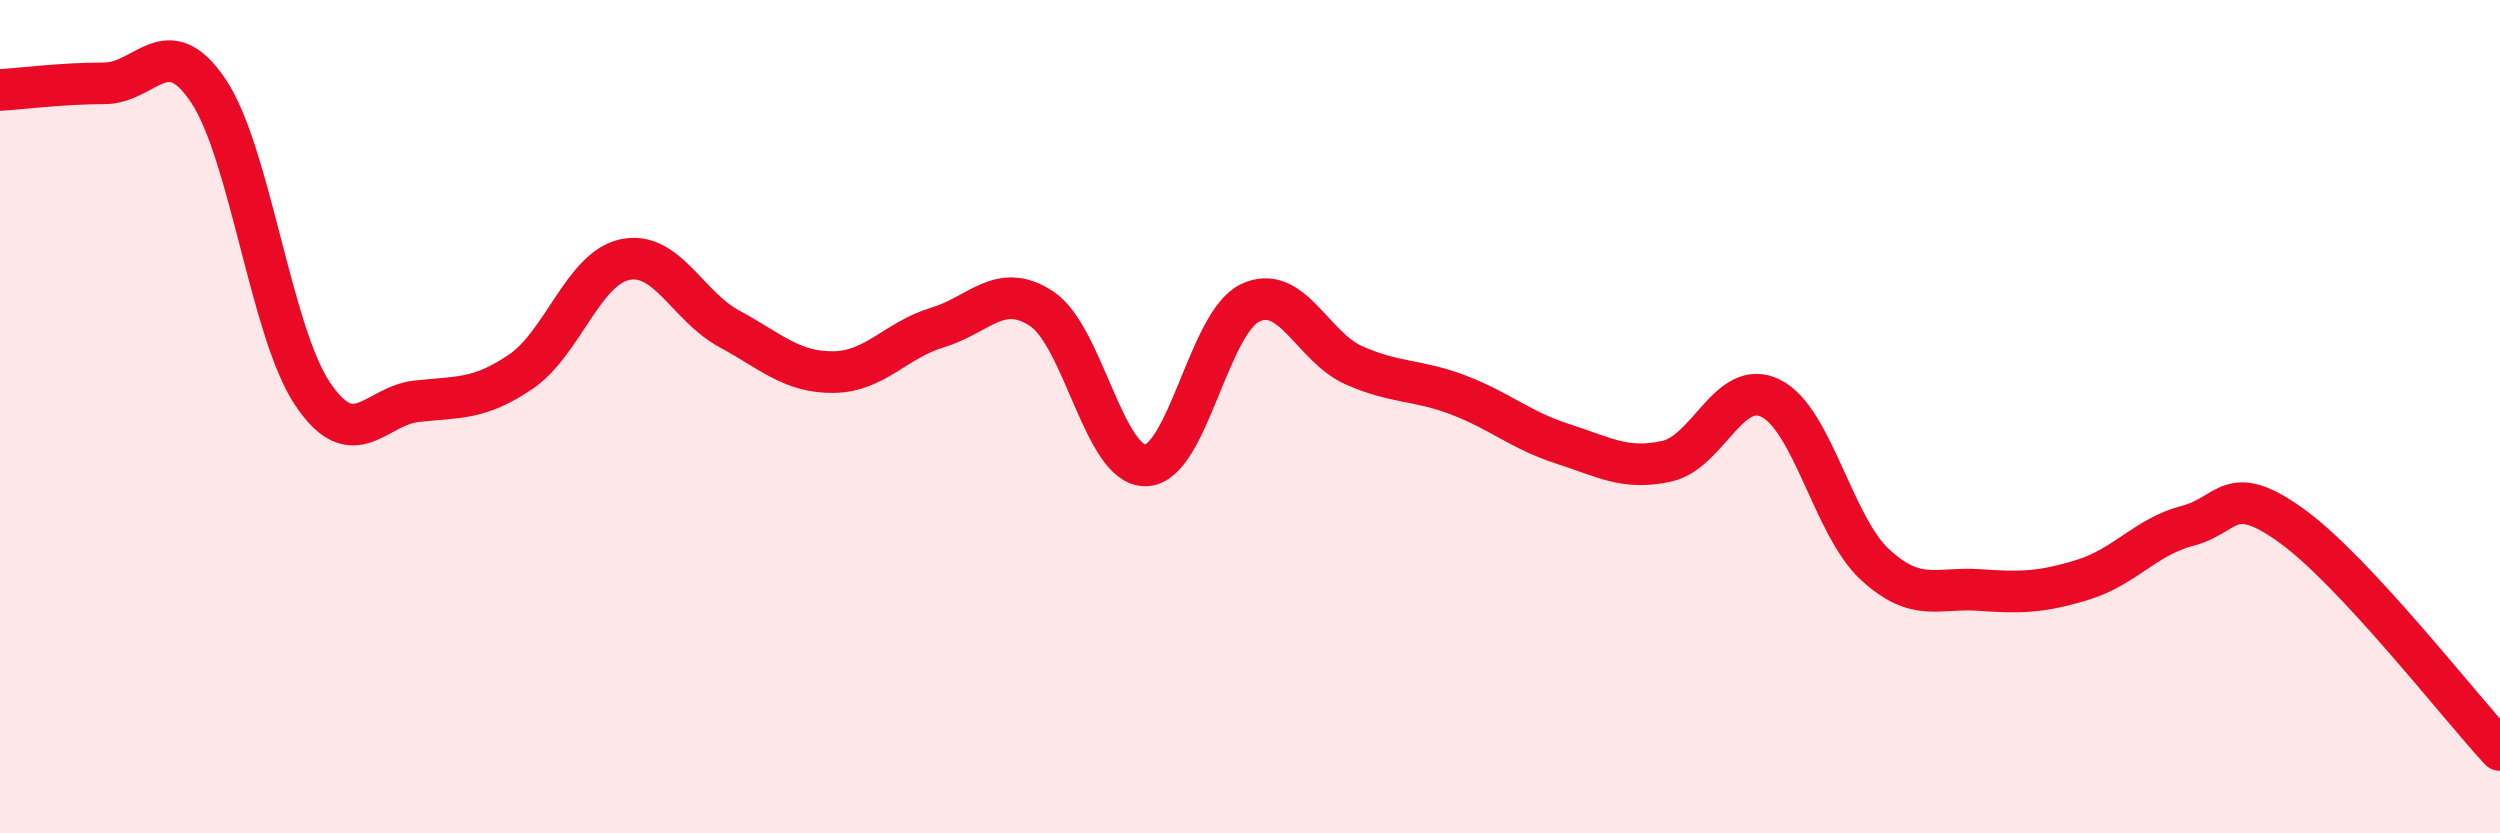
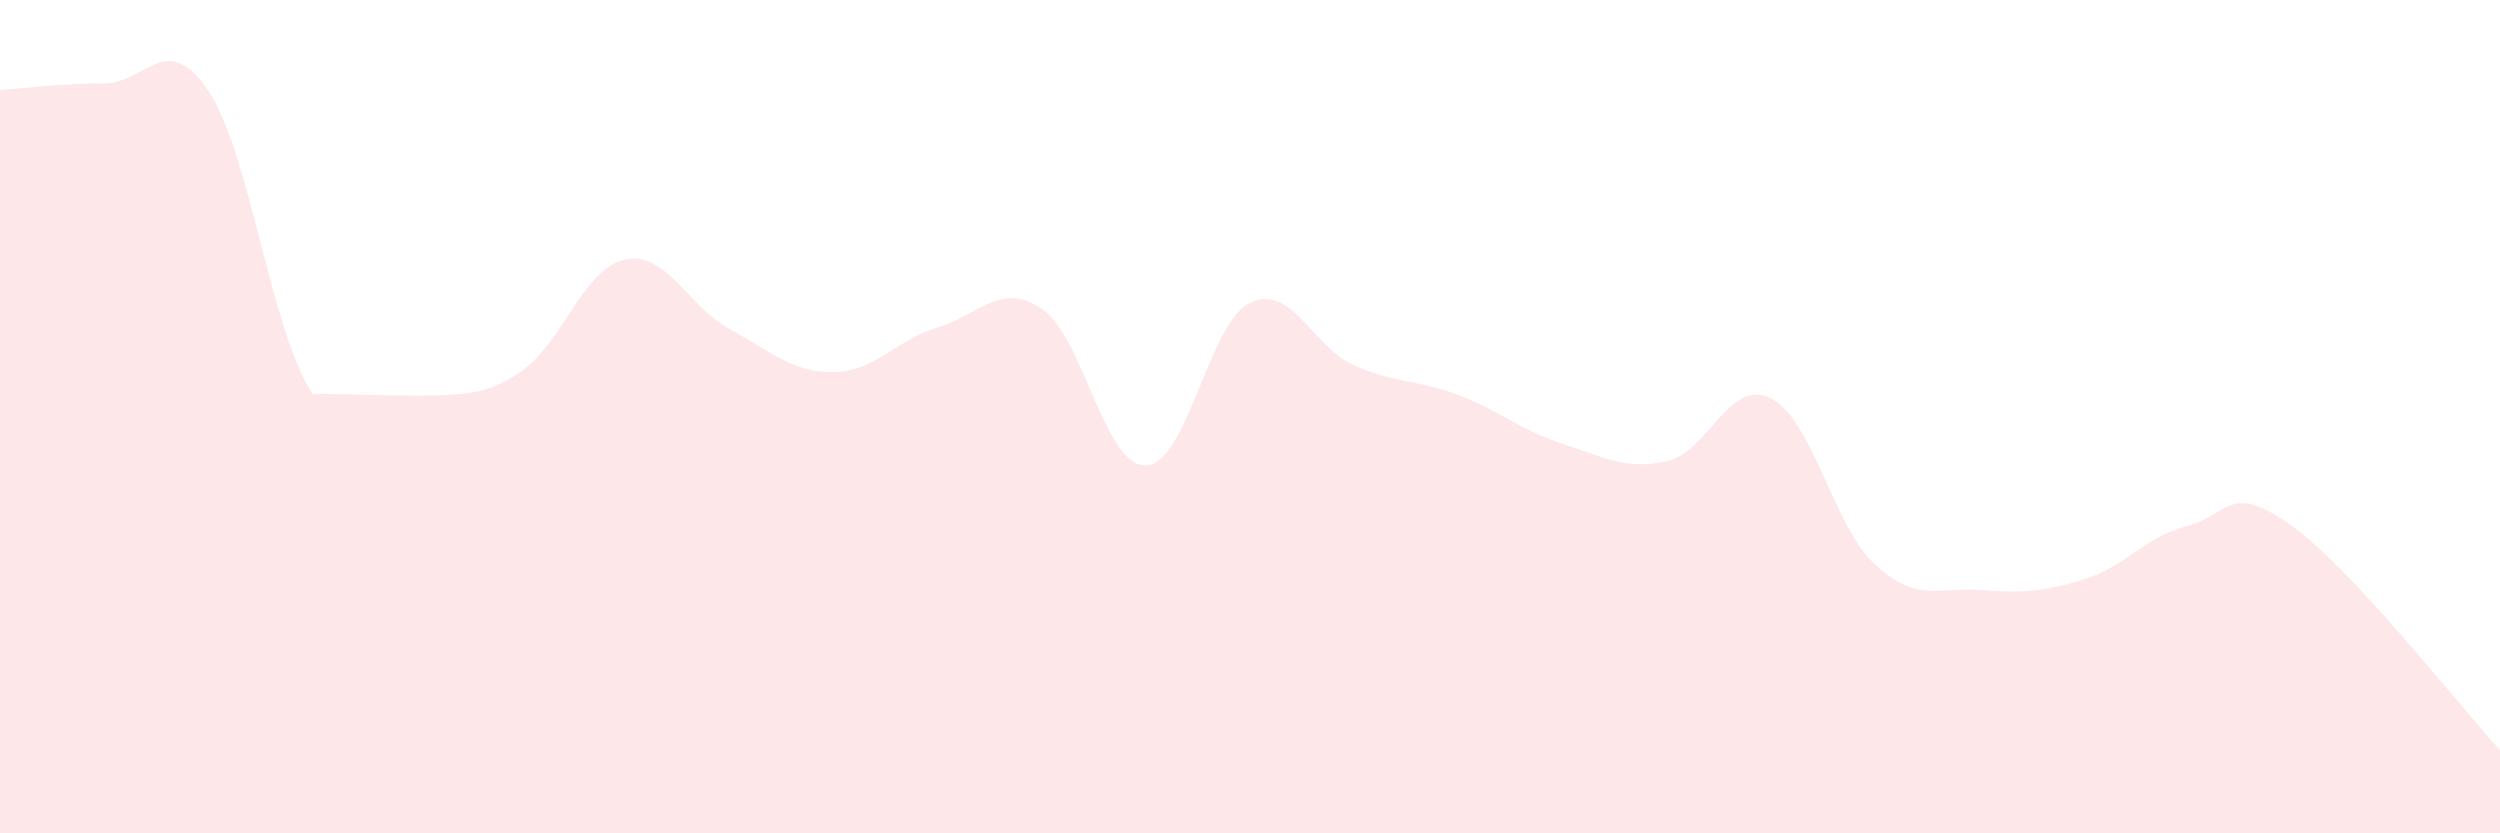
<svg xmlns="http://www.w3.org/2000/svg" width="60" height="20" viewBox="0 0 60 20">
-   <path d="M 0,2.16 C 0.5,2.13 1.5,2 2.5,2 C 3.5,2 4,0.69 5,2.18 C 6,3.67 6.5,7.96 7.5,9.45 C 8.5,10.94 9,9.74 10,9.63 C 11,9.52 11.5,9.6 12.5,8.92 C 13.5,8.24 14,6.44 15,6.23 C 16,6.02 16.5,7.35 17.5,7.89 C 18.5,8.43 19,8.94 20,8.93 C 21,8.92 21.5,8.16 22.5,7.86 C 23.5,7.56 24,6.75 25,7.41 C 26,8.07 26.5,11.2 27.5,11.17 C 28.5,11.14 29,7.75 30,7.27 C 31,6.79 31.5,8.33 32.5,8.77 C 33.5,9.21 34,9.1 35,9.48 C 36,9.86 36.5,10.33 37.5,10.65 C 38.5,10.97 39,11.29 40,11.07 C 41,10.85 41.5,9.06 42.5,9.56 C 43.5,10.06 44,12.63 45,13.55 C 46,14.47 46.5,14.09 47.5,14.16 C 48.5,14.23 49,14.22 50,13.91 C 51,13.6 51.5,12.88 52.5,12.62 C 53.5,12.36 53.5,11.54 55,12.62 C 56.5,13.7 59,16.92 60,18L60 20L0 20Z" fill="#EB0A25" opacity="0.1" stroke-linecap="round" stroke-linejoin="round" />
-   <path d="M 0,2.16 C 0.5,2.13 1.5,2 2.5,2 C 3.5,2 4,0.69 5,2.18 C 6,3.67 6.5,7.96 7.5,9.45 C 8.5,10.94 9,9.74 10,9.63 C 11,9.52 11.5,9.6 12.5,8.92 C 13.5,8.24 14,6.44 15,6.23 C 16,6.02 16.5,7.35 17.5,7.89 C 18.5,8.43 19,8.94 20,8.93 C 21,8.92 21.5,8.16 22.5,7.86 C 23.5,7.56 24,6.75 25,7.41 C 26,8.07 26.5,11.2 27.5,11.17 C 28.5,11.14 29,7.75 30,7.27 C 31,6.79 31.5,8.33 32.5,8.77 C 33.5,9.21 34,9.1 35,9.48 C 36,9.86 36.5,10.33 37.5,10.65 C 38.5,10.97 39,11.29 40,11.07 C 41,10.85 41.5,9.06 42.5,9.56 C 43.5,10.06 44,12.63 45,13.55 C 46,14.47 46.5,14.09 47.5,14.16 C 48.5,14.23 49,14.22 50,13.91 C 51,13.6 51.5,12.88 52.5,12.62 C 53.5,12.36 53.5,11.54 55,12.62 C 56.5,13.7 59,16.92 60,18" stroke="#EB0A25" stroke-width="1" fill="none" stroke-linecap="round" stroke-linejoin="round" />
+   <path d="M 0,2.16 C 0.5,2.13 1.5,2 2.5,2 C 3.5,2 4,0.69 5,2.18 C 6,3.67 6.5,7.96 7.5,9.45 C 11,9.52 11.5,9.6 12.5,8.92 C 13.5,8.24 14,6.44 15,6.23 C 16,6.02 16.5,7.35 17.5,7.89 C 18.5,8.43 19,8.94 20,8.93 C 21,8.92 21.5,8.16 22.5,7.86 C 23.5,7.56 24,6.75 25,7.41 C 26,8.07 26.5,11.2 27.5,11.17 C 28.5,11.14 29,7.75 30,7.27 C 31,6.79 31.5,8.33 32.5,8.77 C 33.5,9.21 34,9.1 35,9.48 C 36,9.86 36.5,10.33 37.5,10.65 C 38.5,10.97 39,11.29 40,11.07 C 41,10.85 41.5,9.06 42.5,9.56 C 43.5,10.06 44,12.63 45,13.55 C 46,14.47 46.5,14.09 47.5,14.16 C 48.5,14.23 49,14.22 50,13.91 C 51,13.6 51.5,12.88 52.5,12.62 C 53.5,12.36 53.5,11.54 55,12.62 C 56.5,13.7 59,16.92 60,18L60 20L0 20Z" fill="#EB0A25" opacity="0.1" stroke-linecap="round" stroke-linejoin="round" />
</svg>